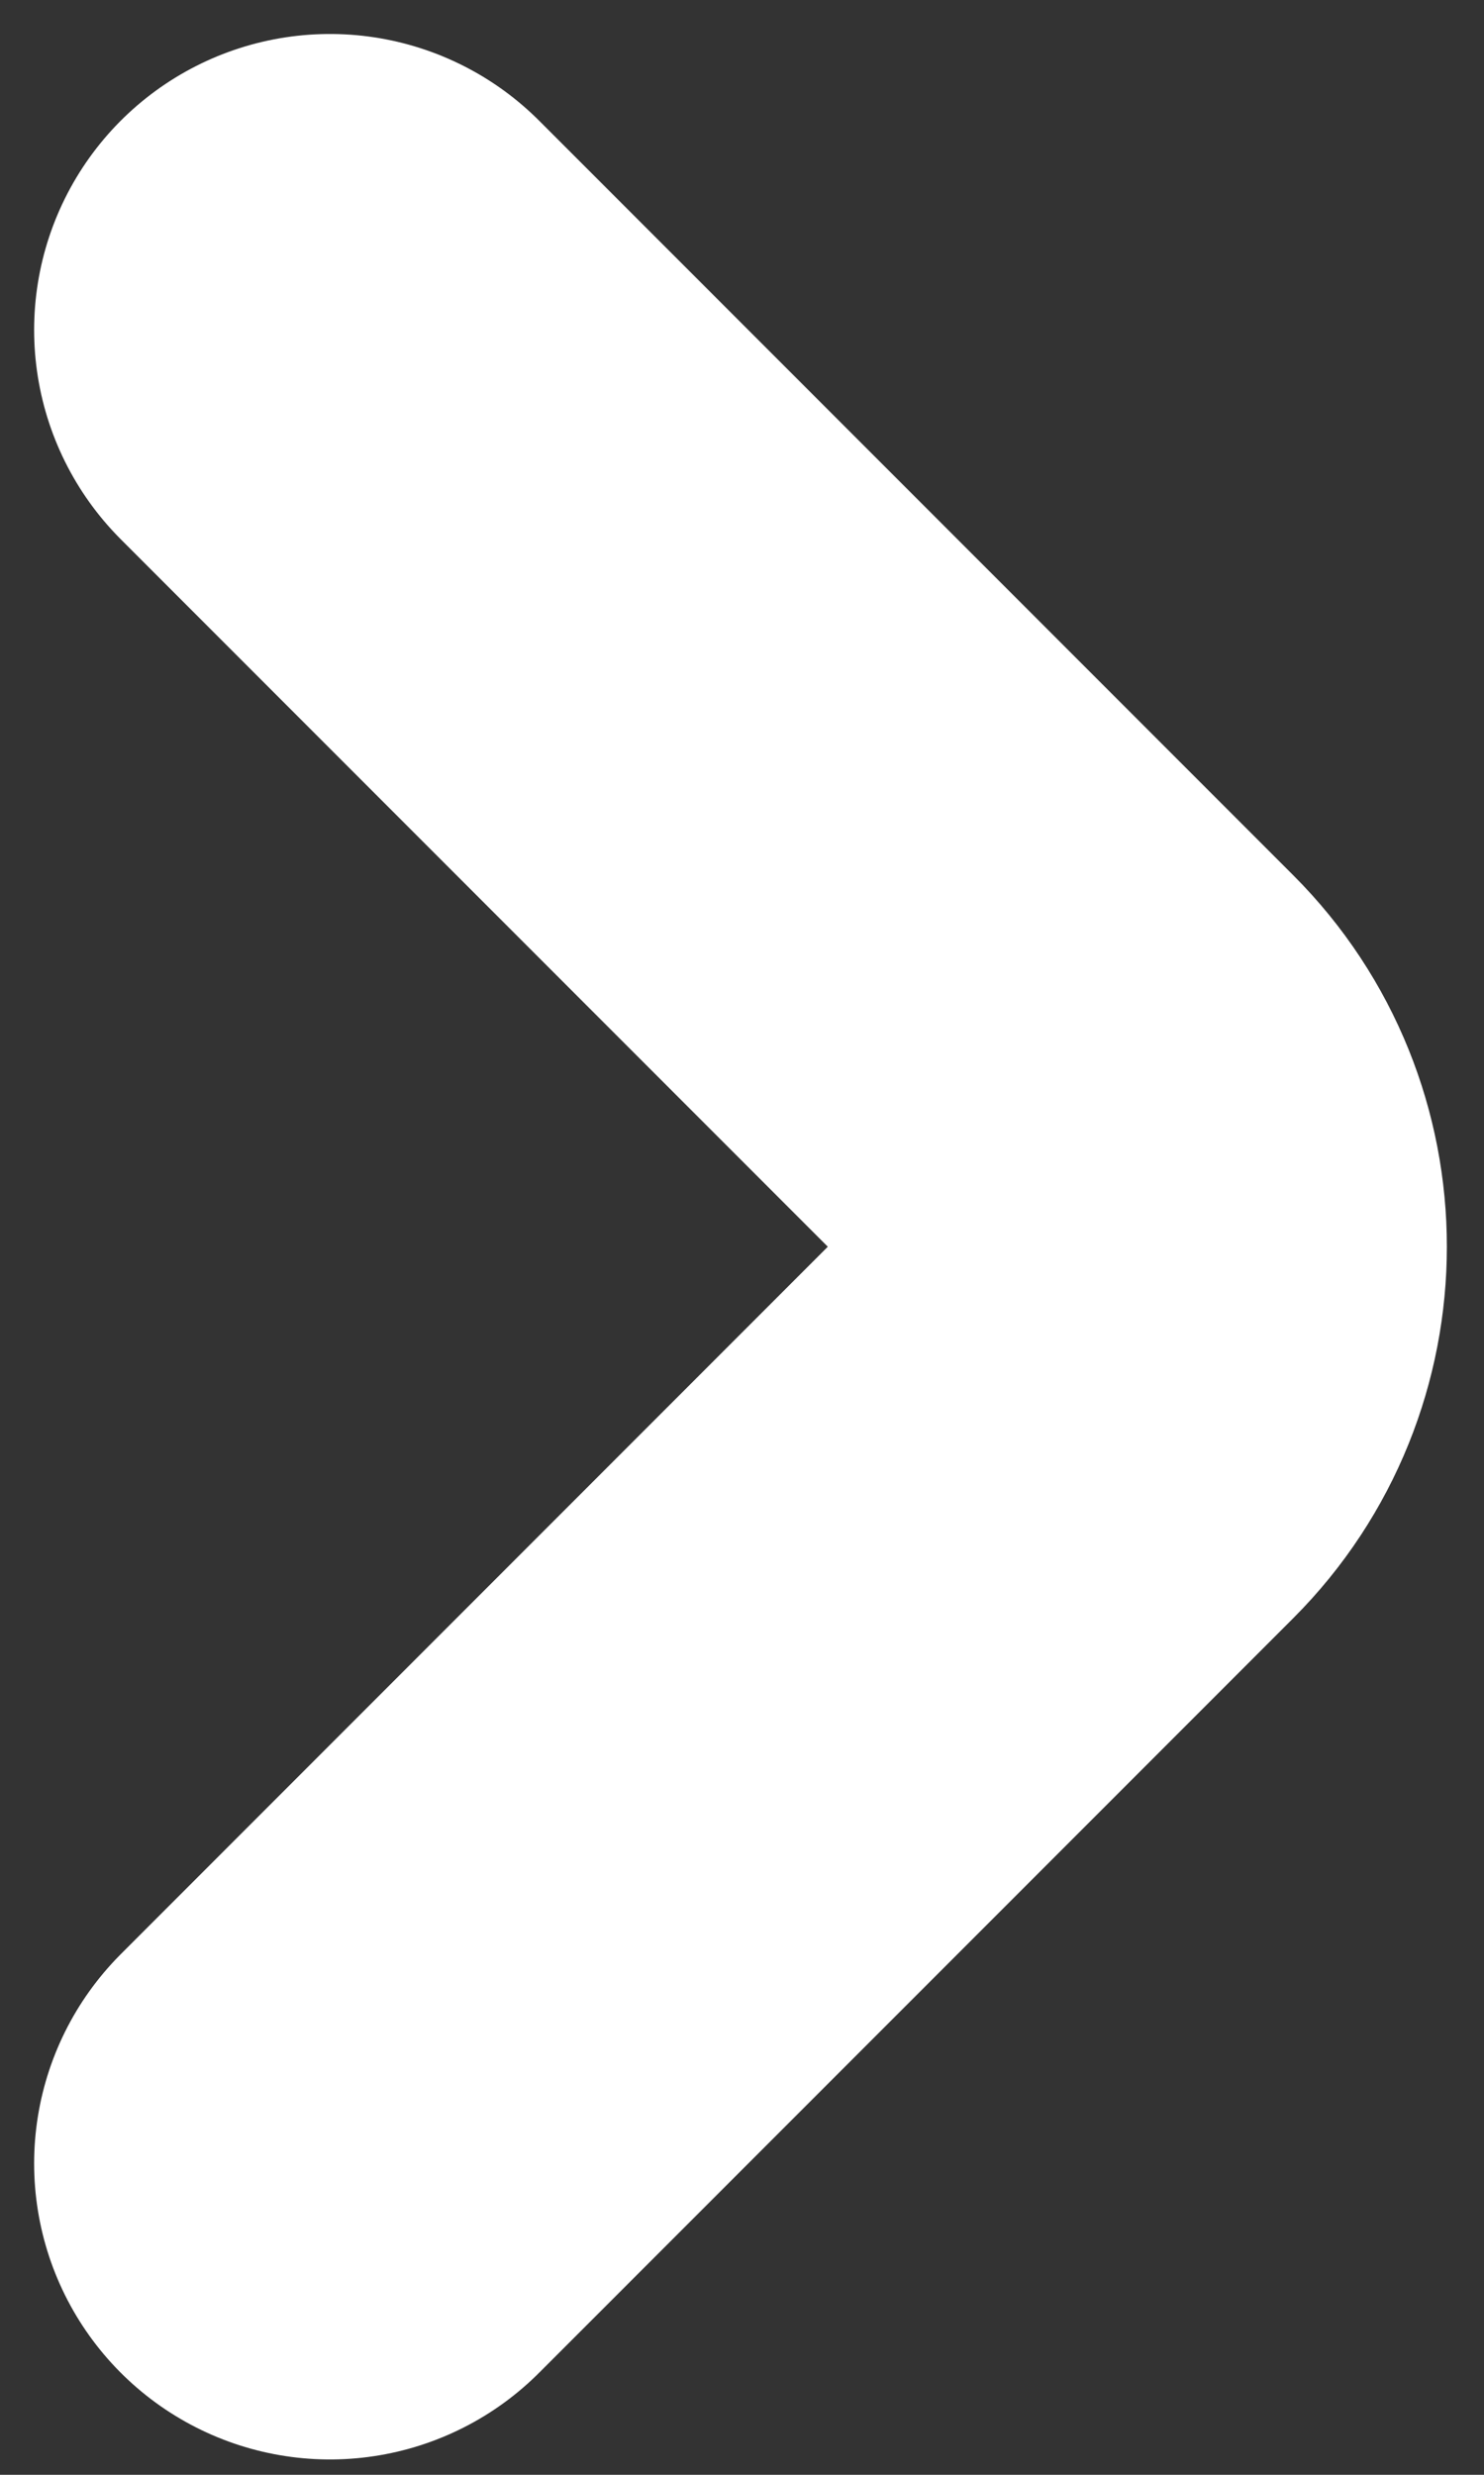
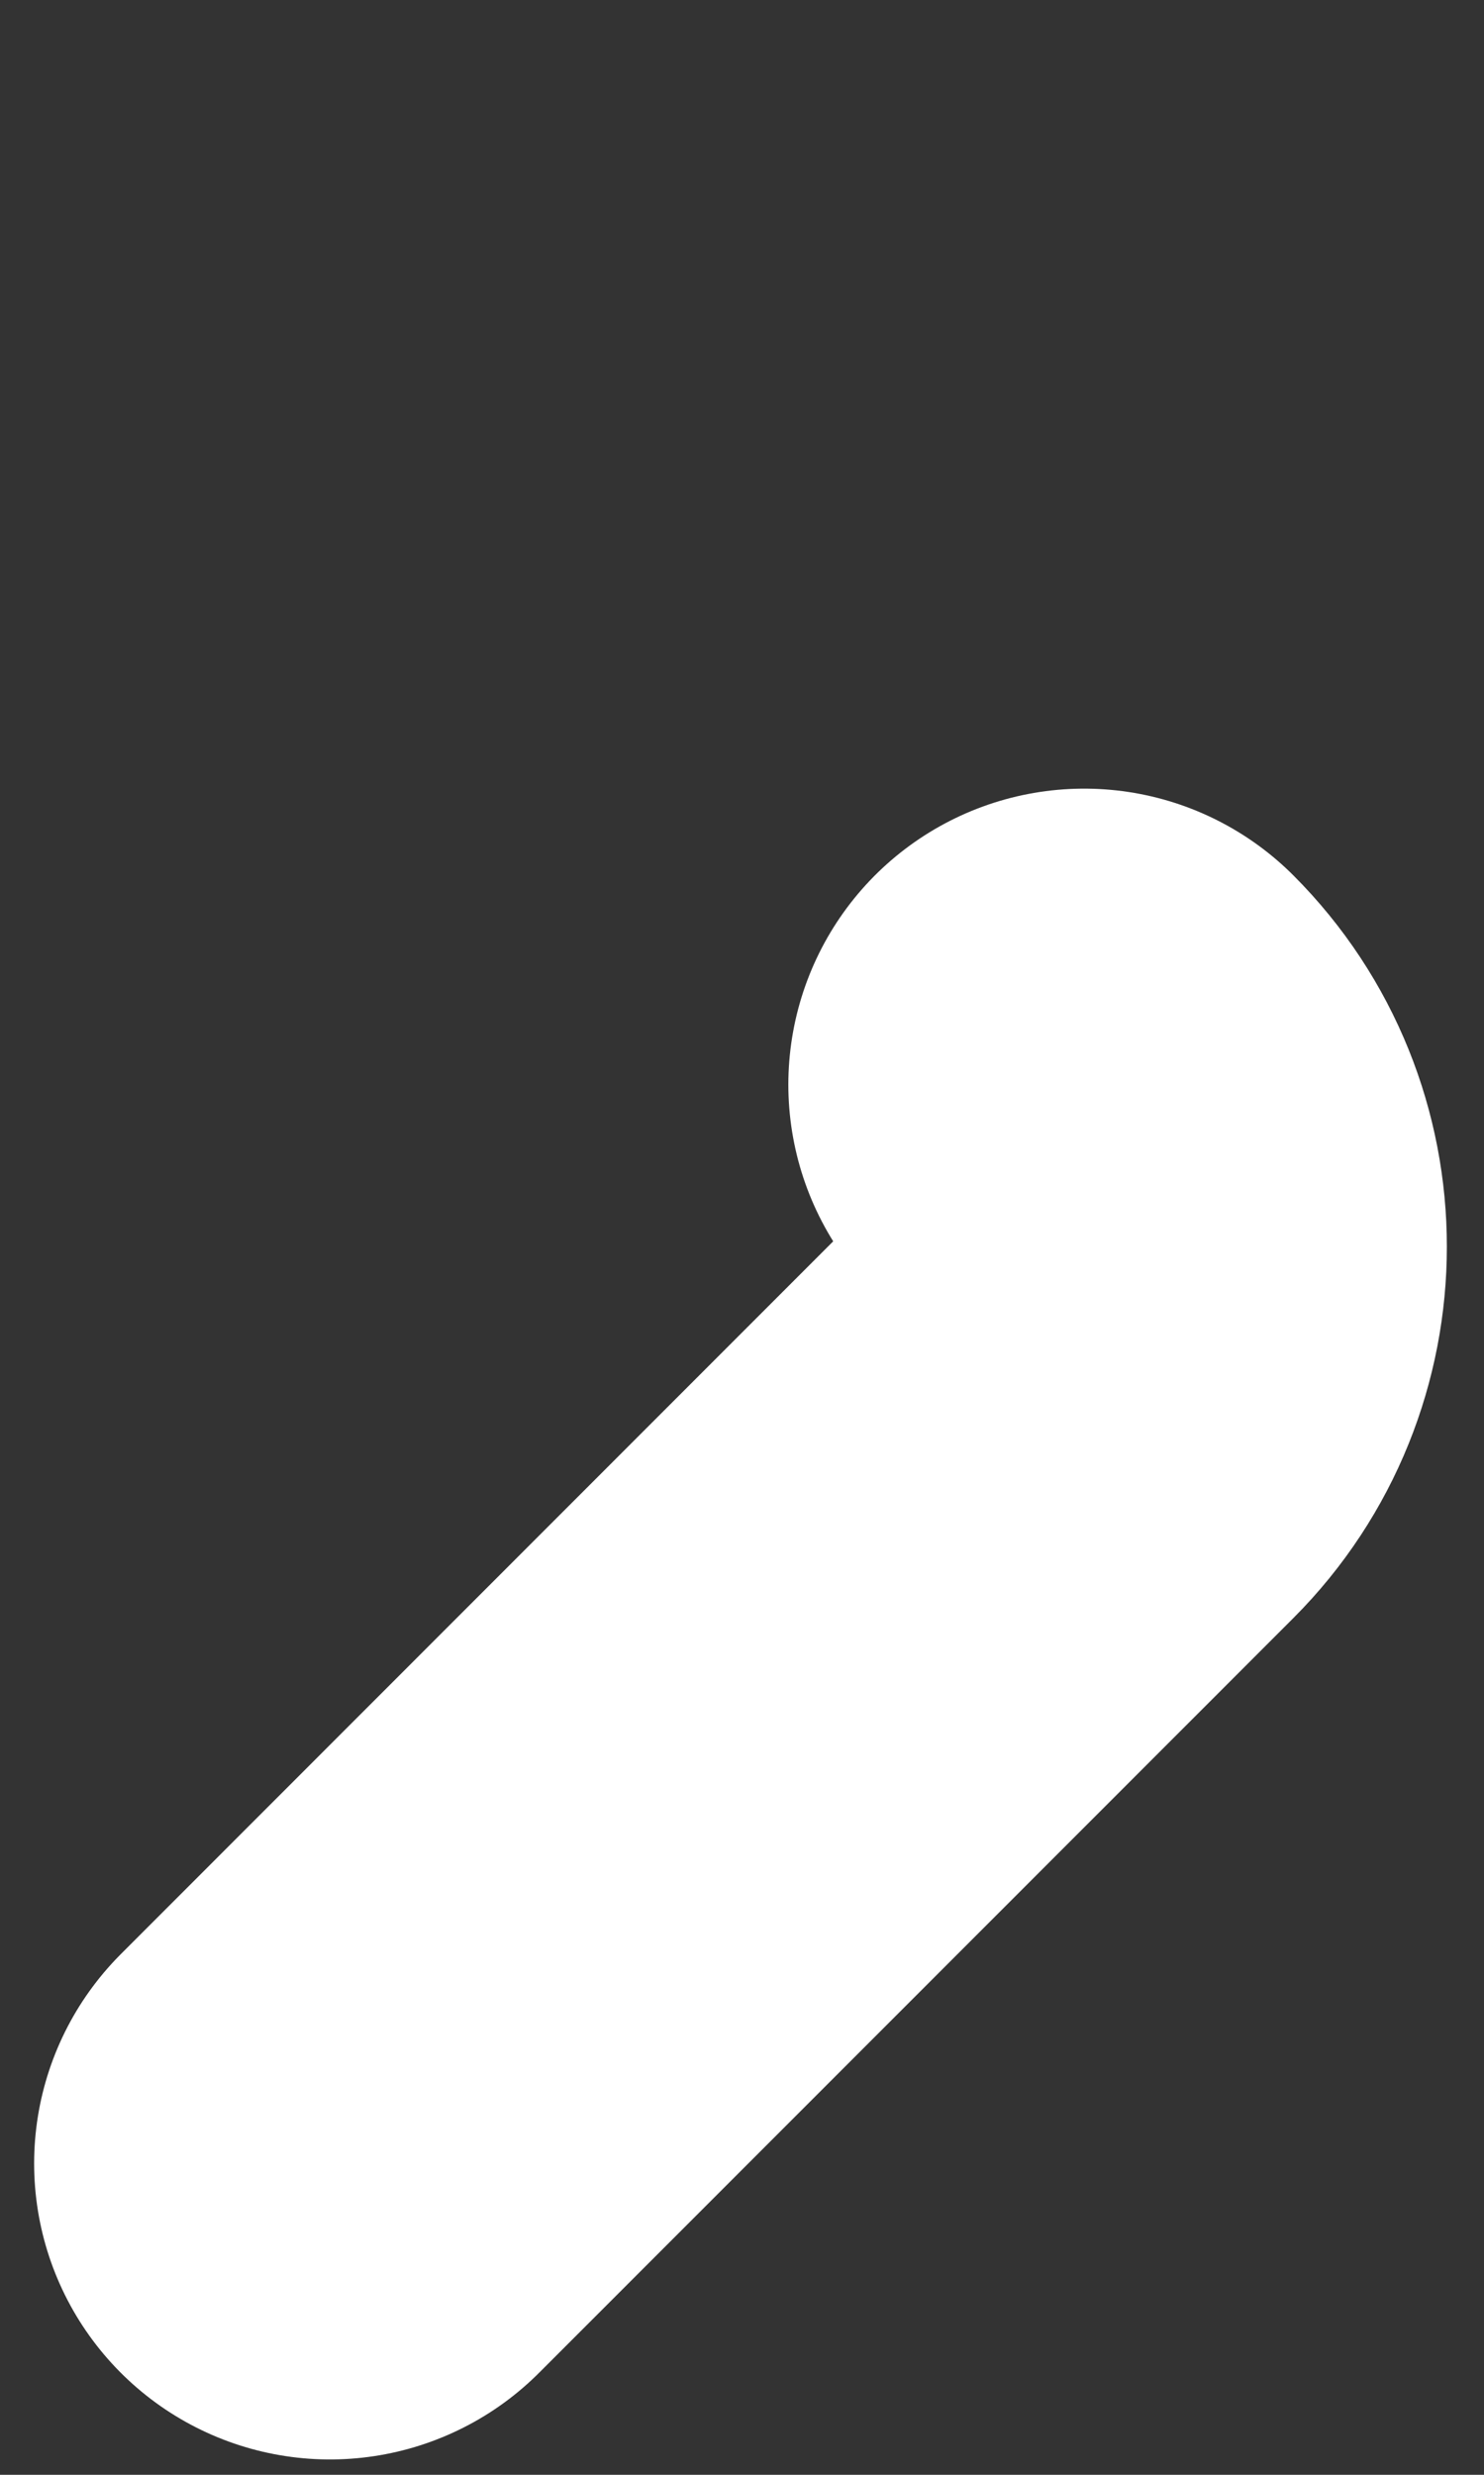
<svg xmlns="http://www.w3.org/2000/svg" width="9" height="15" viewBox="0 0 9 15" fill="none">
  <rect x="0" y="0" width="9" height="15" fill="#333333" stroke="none" />
-   <path d="M2.001 13.113L6.575 8.539C7.116 7.998 7.116 7.114 6.575 6.574L2.001 2" stroke="white" stroke-width="3.588" stroke-miterlimit="10" stroke-linecap="round" stroke-linejoin="round" />
+   <path d="M2.001 13.113L6.575 8.539C7.116 7.998 7.116 7.114 6.575 6.574" stroke="white" stroke-width="3.588" stroke-miterlimit="10" stroke-linecap="round" stroke-linejoin="round" />
</svg>